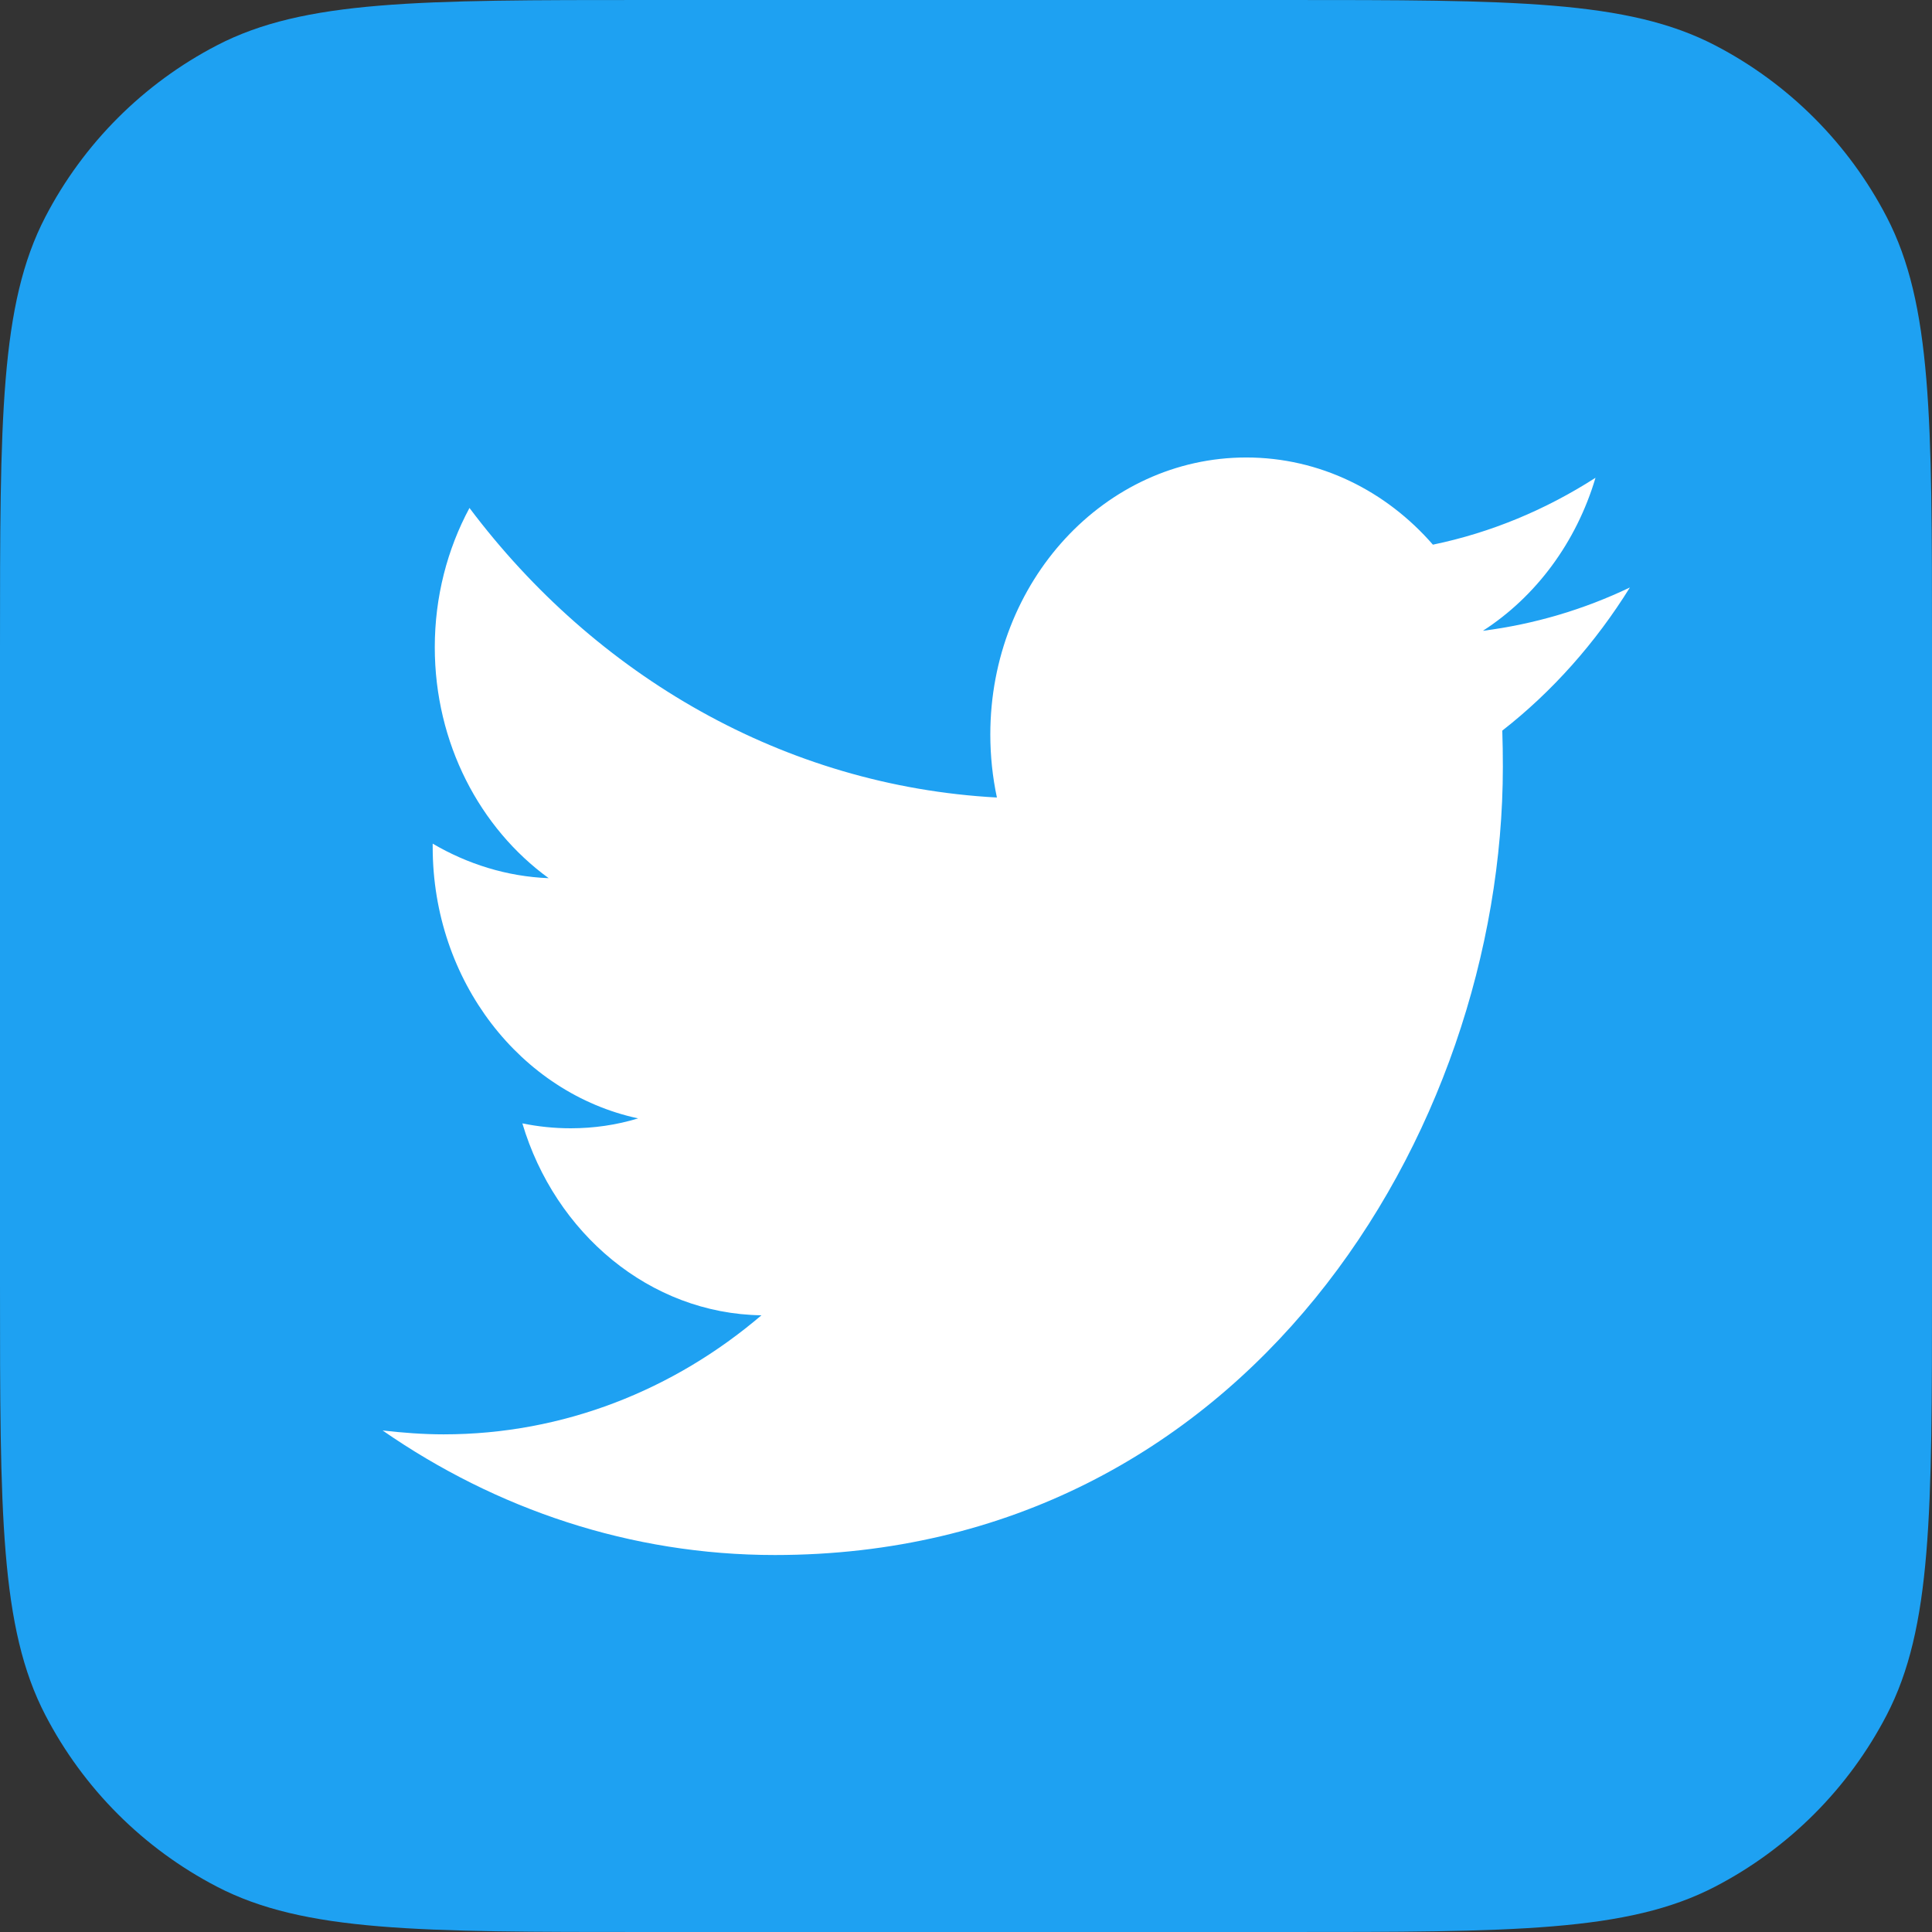
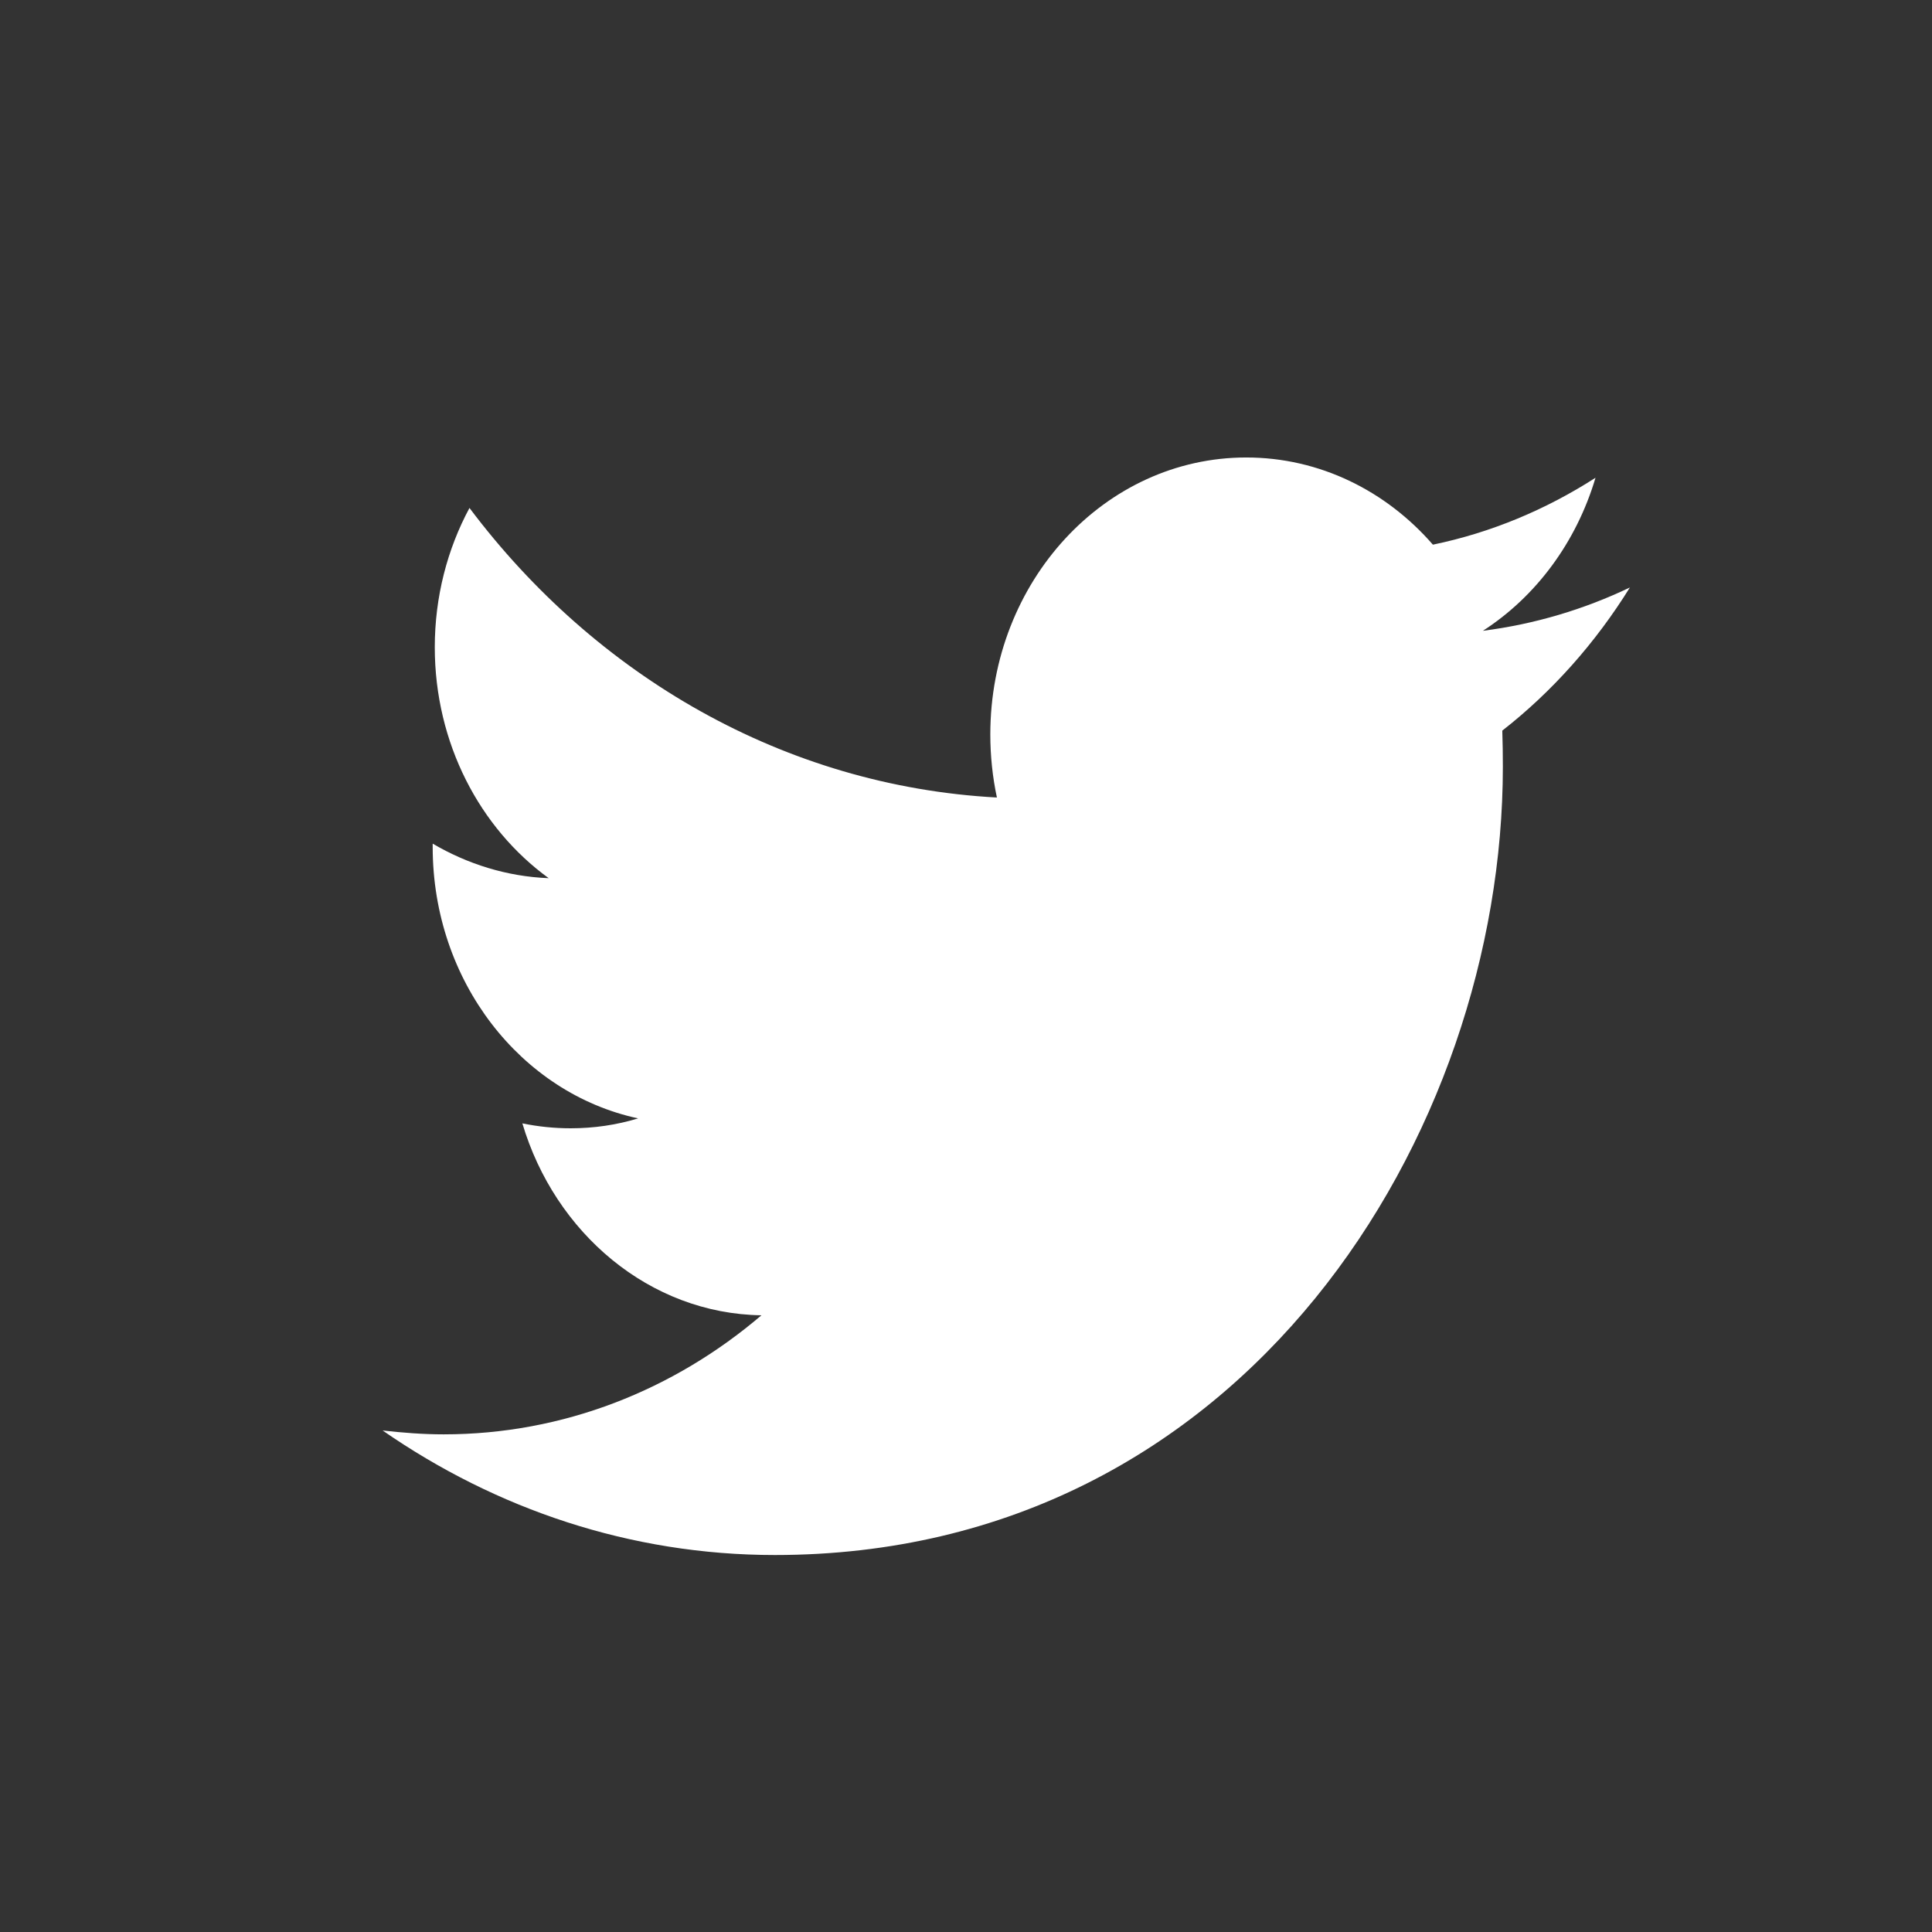
<svg xmlns="http://www.w3.org/2000/svg" width="24" height="24" viewBox="0 0 24 24" fill="none">
  <rect x="0" y="0" width="24" height="24" fill="#333333" stroke="none" />
-   <path d="M0 8.05C0 5.203 0 3.779 0.563 2.695C1.037 1.782 1.782 1.037 2.695 0.563C3.779 0 5.203 0 8.05 0H15.95C18.797 0 20.221 0 21.305 0.563C22.218 1.037 22.963 1.782 23.437 2.695C24 3.779 24 5.203 24 8.05V15.95C24 18.797 24 20.221 23.437 21.305C22.963 22.218 22.218 22.963 21.305 23.437C20.221 24 18.797 24 15.95 24H8.05C5.203 24 3.779 24 2.695 23.437C1.782 22.963 1.037 22.218 0.563 21.305C0 20.221 0 18.797 0 15.95V8.05Z" fill="#1EA1F2" />
  <path fill-rule="evenodd" clip-rule="evenodd" d="M18.662 9.076C18.667 9.226 18.669 9.376 18.669 9.526C18.669 14.07 15.472 19.317 9.626 19.317C7.83 19.317 6.16 18.745 4.753 17.77C5.002 17.798 5.255 17.818 5.511 17.818C7 17.818 8.372 17.266 9.459 16.339C8.069 16.319 6.894 15.317 6.489 13.955C6.684 13.995 6.884 14.016 7.089 14.016C7.377 14.016 7.658 13.975 7.927 13.893C6.471 13.58 5.375 12.19 5.375 10.521C5.375 10.5 5.375 10.493 5.375 10.48C5.804 10.732 6.295 10.889 6.816 10.909C5.962 10.289 5.401 9.233 5.401 8.04C5.401 7.414 5.557 6.821 5.832 6.31C7.399 8.395 9.742 9.764 12.384 9.907C12.33 9.655 12.302 9.39 12.302 9.124C12.302 7.223 13.725 5.683 15.481 5.683C16.395 5.683 17.22 6.099 17.8 6.766C18.525 6.616 19.205 6.33 19.82 5.935C19.581 6.739 19.078 7.413 18.421 7.836C19.064 7.754 19.678 7.57 20.247 7.298C19.82 7.986 19.282 8.592 18.662 9.076Z" fill="white" />
</svg>